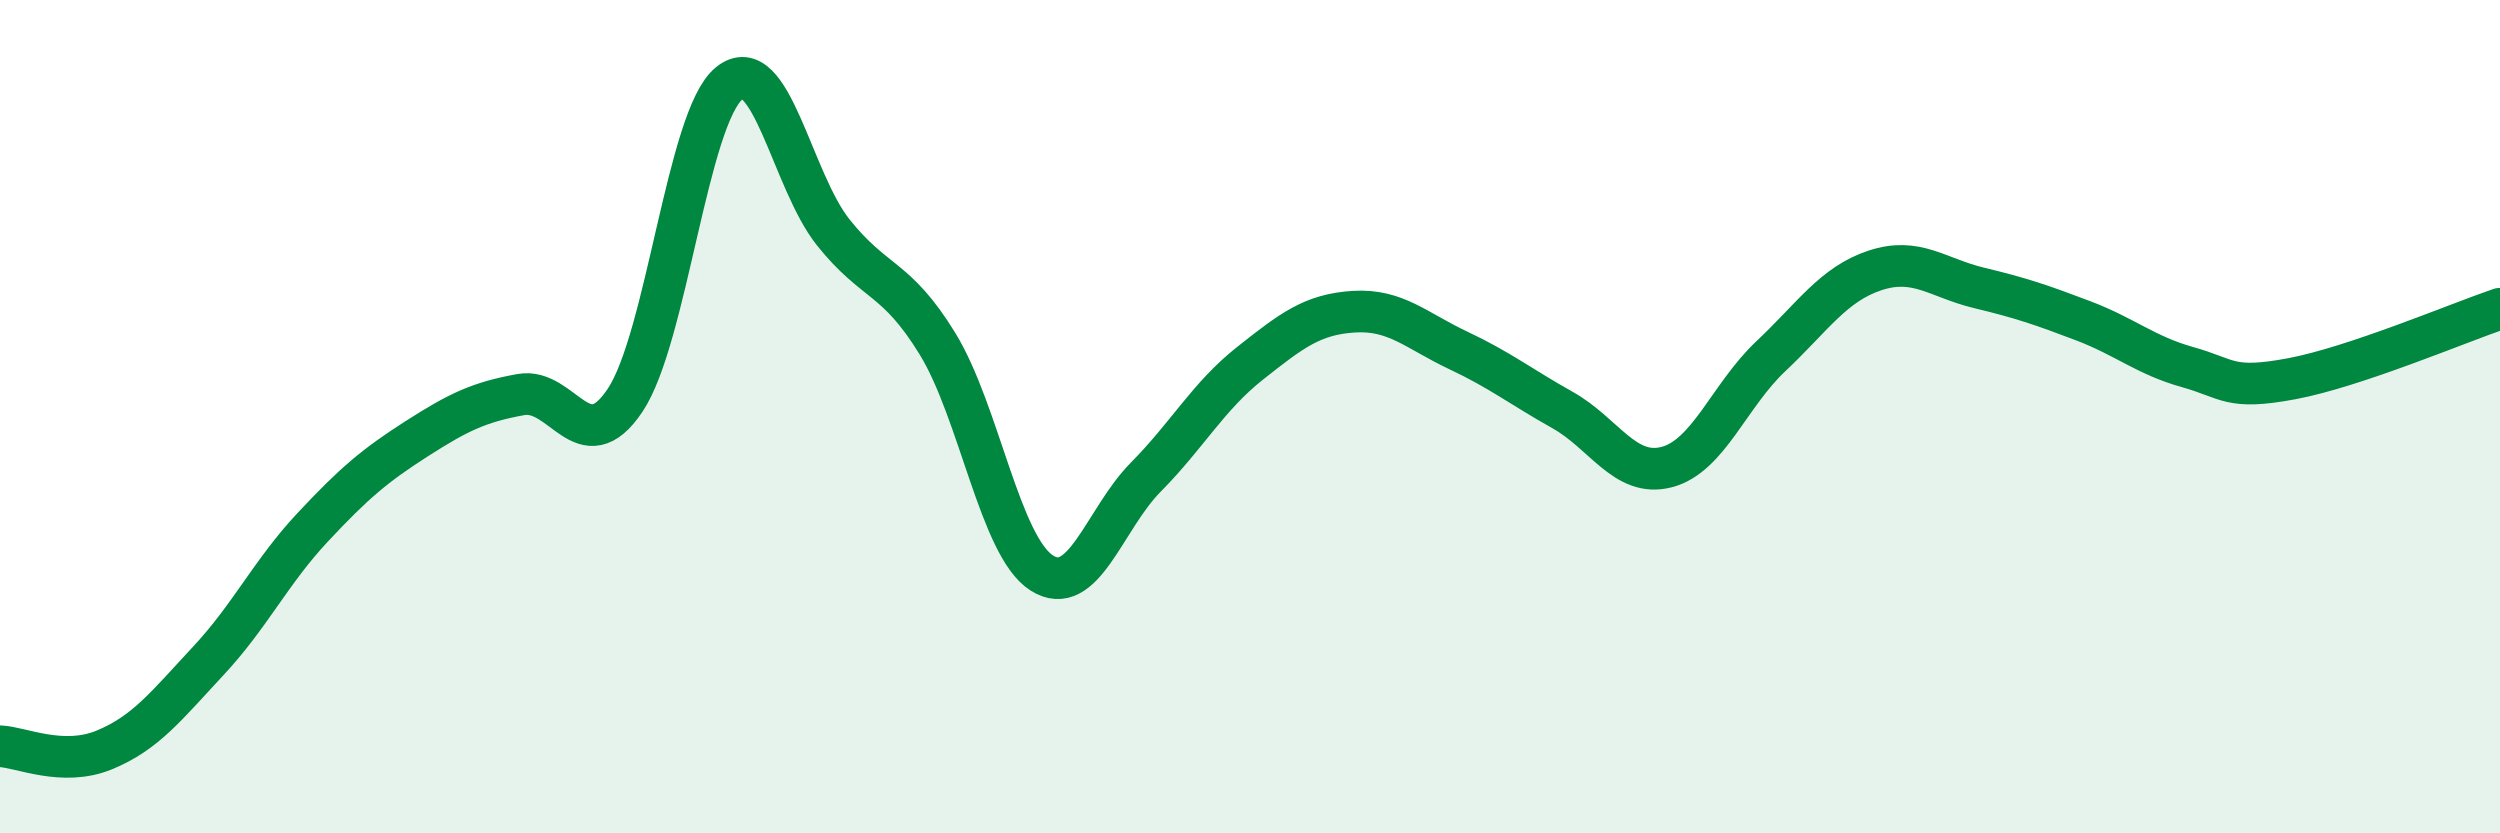
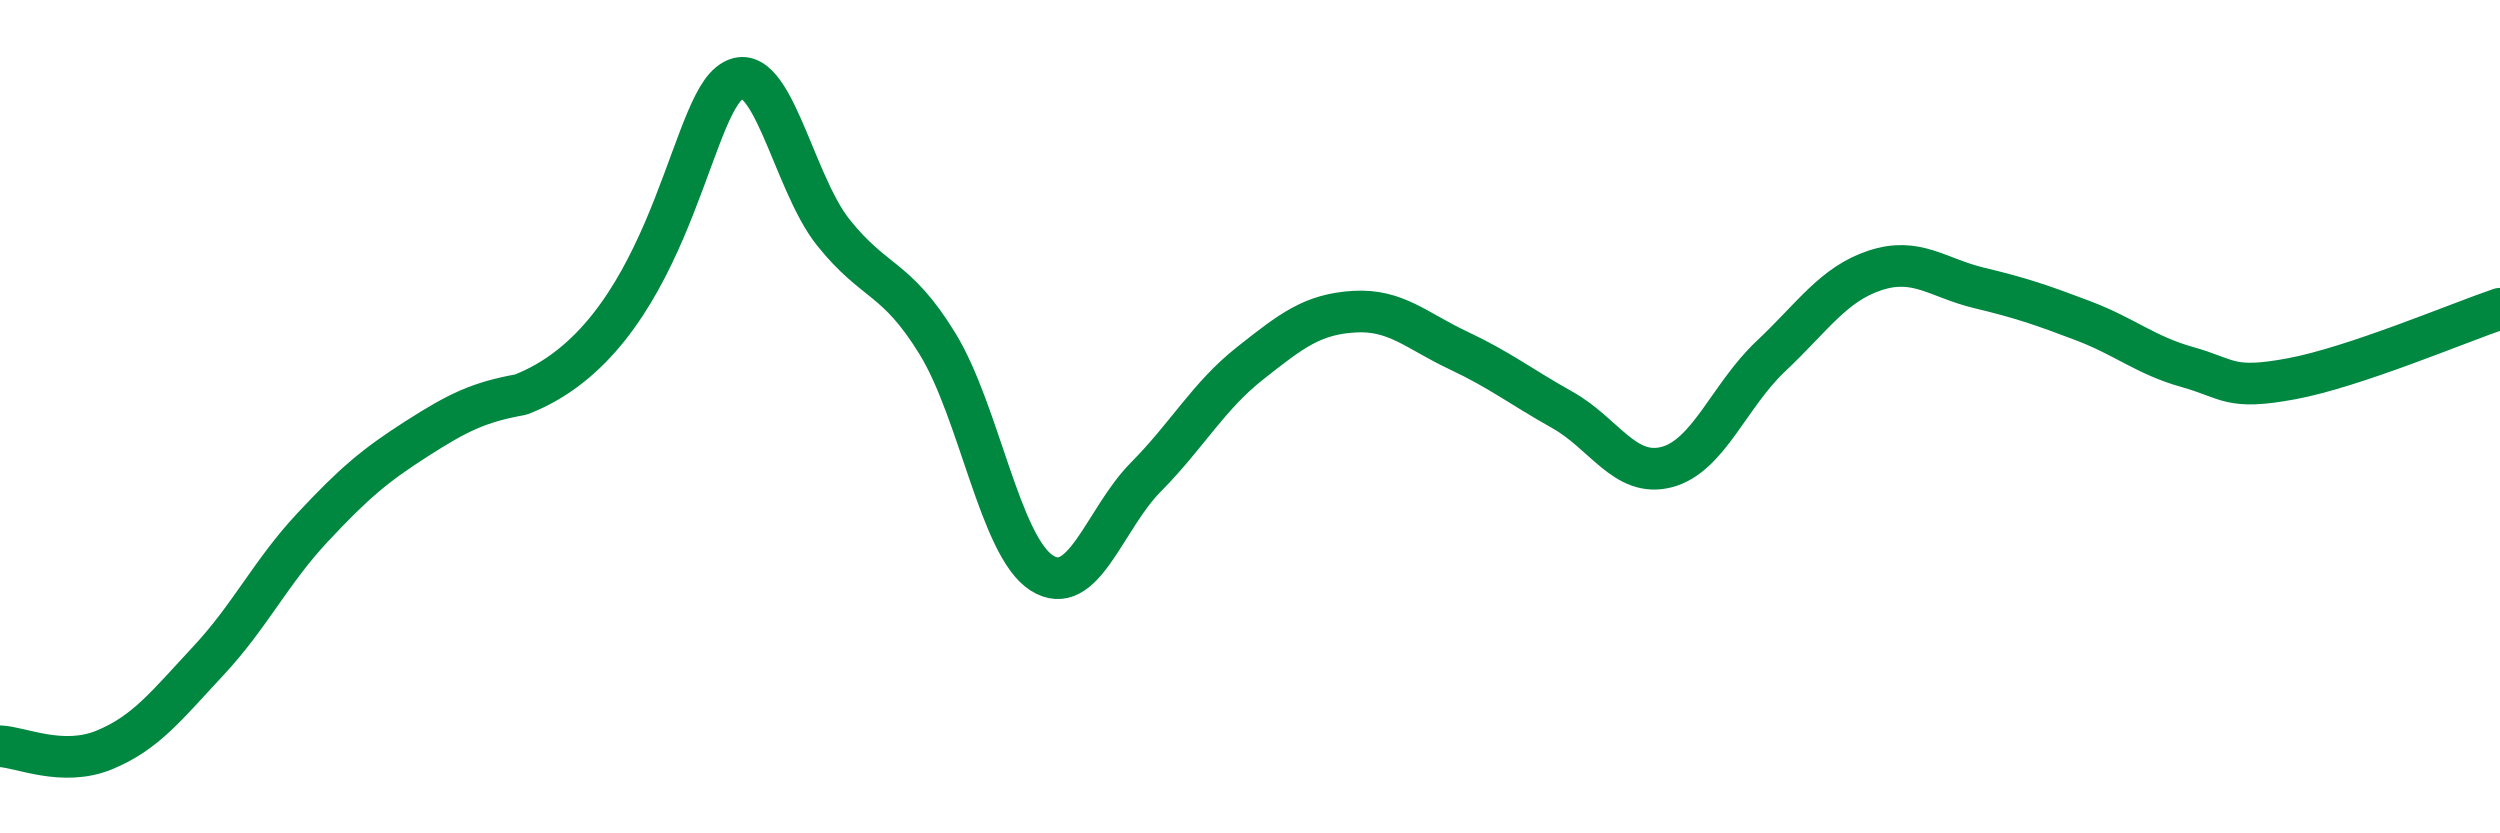
<svg xmlns="http://www.w3.org/2000/svg" width="60" height="20" viewBox="0 0 60 20">
-   <path d="M 0,17.91 C 0.5,17.93 1.5,18.41 2.5,18 C 3.5,17.59 4,16.93 5,15.86 C 6,14.79 6.5,13.73 7.5,12.66 C 8.5,11.59 9,11.17 10,10.53 C 11,9.89 11.5,9.65 12.5,9.47 C 13.5,9.29 14,11.1 15,9.61 C 16,8.12 16.5,2.81 17.5,2 C 18.5,1.19 19,4.33 20,5.58 C 21,6.83 21.5,6.62 22.5,8.25 C 23.5,9.88 24,13.11 25,13.75 C 26,14.39 26.5,12.46 27.5,11.45 C 28.5,10.44 29,9.51 30,8.72 C 31,7.93 31.5,7.54 32.5,7.48 C 33.5,7.42 34,7.94 35,8.41 C 36,8.88 36.5,9.28 37.5,9.84 C 38.5,10.4 39,11.47 40,11.21 C 41,10.95 41.5,9.49 42.5,8.55 C 43.5,7.61 44,6.82 45,6.49 C 46,6.16 46.5,6.67 47.5,6.91 C 48.5,7.15 49,7.32 50,7.7 C 51,8.08 51.5,8.53 52.5,8.81 C 53.5,9.09 53.5,9.37 55,9.09 C 56.5,8.81 59,7.75 60,7.41L60 20L0 20Z" fill="#008740" opacity="0.1" stroke-linecap="round" stroke-linejoin="round" />
-   <path d="M 0,17.91 C 0.5,17.93 1.5,18.41 2.5,18 C 3.5,17.59 4,16.93 5,15.86 C 6,14.79 6.5,13.73 7.5,12.66 C 8.5,11.59 9,11.17 10,10.53 C 11,9.89 11.5,9.65 12.5,9.47 C 13.5,9.29 14,11.1 15,9.61 C 16,8.12 16.5,2.81 17.5,2 C 18.5,1.19 19,4.33 20,5.58 C 21,6.83 21.5,6.62 22.5,8.25 C 23.5,9.88 24,13.11 25,13.75 C 26,14.39 26.5,12.46 27.5,11.45 C 28.5,10.44 29,9.51 30,8.72 C 31,7.93 31.5,7.54 32.5,7.48 C 33.5,7.42 34,7.94 35,8.41 C 36,8.88 36.5,9.28 37.5,9.84 C 38.5,10.4 39,11.47 40,11.21 C 41,10.95 41.5,9.49 42.5,8.55 C 43.5,7.61 44,6.82 45,6.49 C 46,6.16 46.5,6.67 47.5,6.91 C 48.5,7.15 49,7.32 50,7.7 C 51,8.08 51.5,8.53 52.5,8.81 C 53.5,9.09 53.5,9.37 55,9.09 C 56.5,8.81 59,7.75 60,7.41" stroke="#008740" stroke-width="1" fill="none" stroke-linecap="round" stroke-linejoin="round" />
+   <path d="M 0,17.91 C 0.5,17.93 1.5,18.41 2.5,18 C 3.5,17.59 4,16.93 5,15.86 C 6,14.79 6.5,13.73 7.5,12.66 C 8.5,11.59 9,11.17 10,10.53 C 11,9.89 11.5,9.65 12.5,9.47 C 16,8.12 16.5,2.81 17.5,2 C 18.5,1.19 19,4.33 20,5.58 C 21,6.83 21.5,6.62 22.5,8.25 C 23.5,9.88 24,13.11 25,13.75 C 26,14.39 26.5,12.46 27.5,11.45 C 28.5,10.44 29,9.51 30,8.72 C 31,7.93 31.5,7.54 32.5,7.48 C 33.5,7.42 34,7.94 35,8.41 C 36,8.88 36.5,9.28 37.5,9.84 C 38.5,10.4 39,11.47 40,11.21 C 41,10.95 41.5,9.49 42.5,8.55 C 43.5,7.61 44,6.82 45,6.49 C 46,6.16 46.5,6.67 47.5,6.91 C 48.5,7.15 49,7.32 50,7.7 C 51,8.08 51.5,8.53 52.5,8.81 C 53.5,9.09 53.5,9.37 55,9.09 C 56.5,8.81 59,7.75 60,7.41" stroke="#008740" stroke-width="1" fill="none" stroke-linecap="round" stroke-linejoin="round" />
</svg>